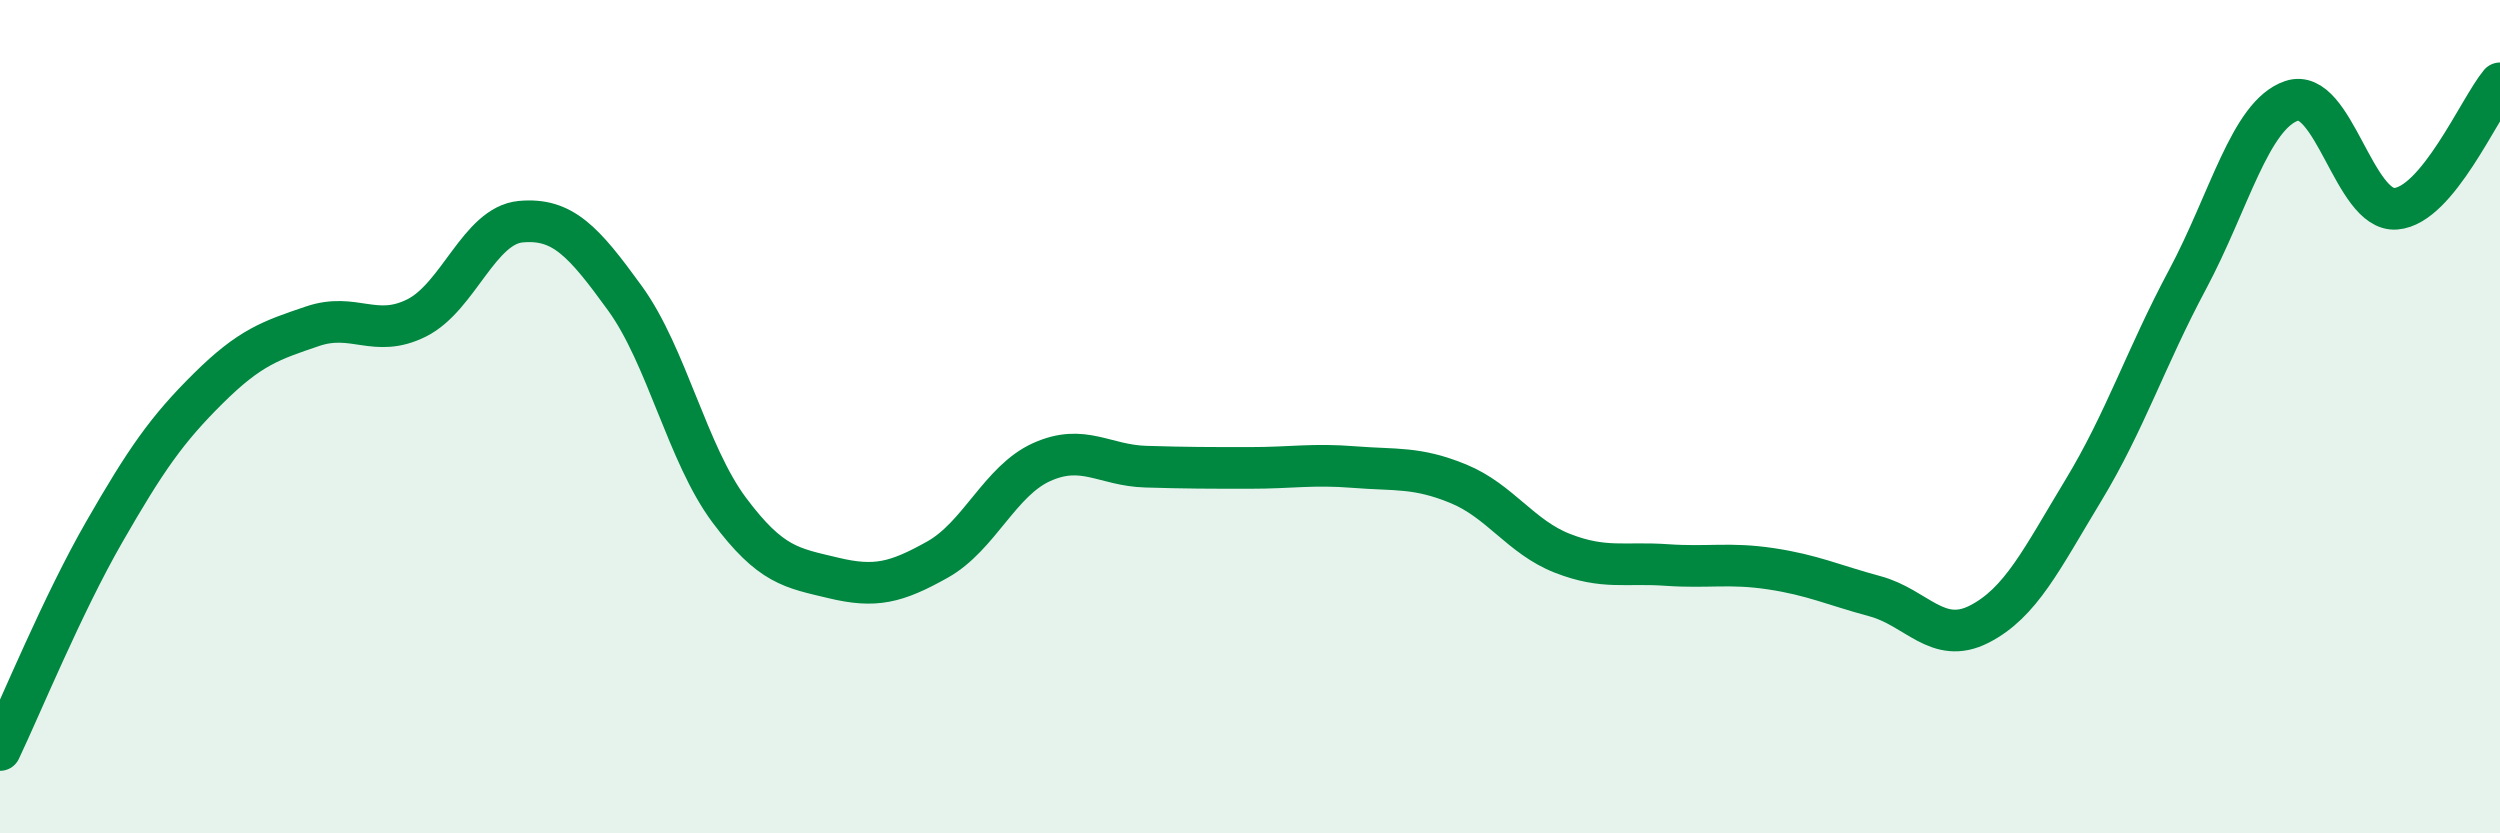
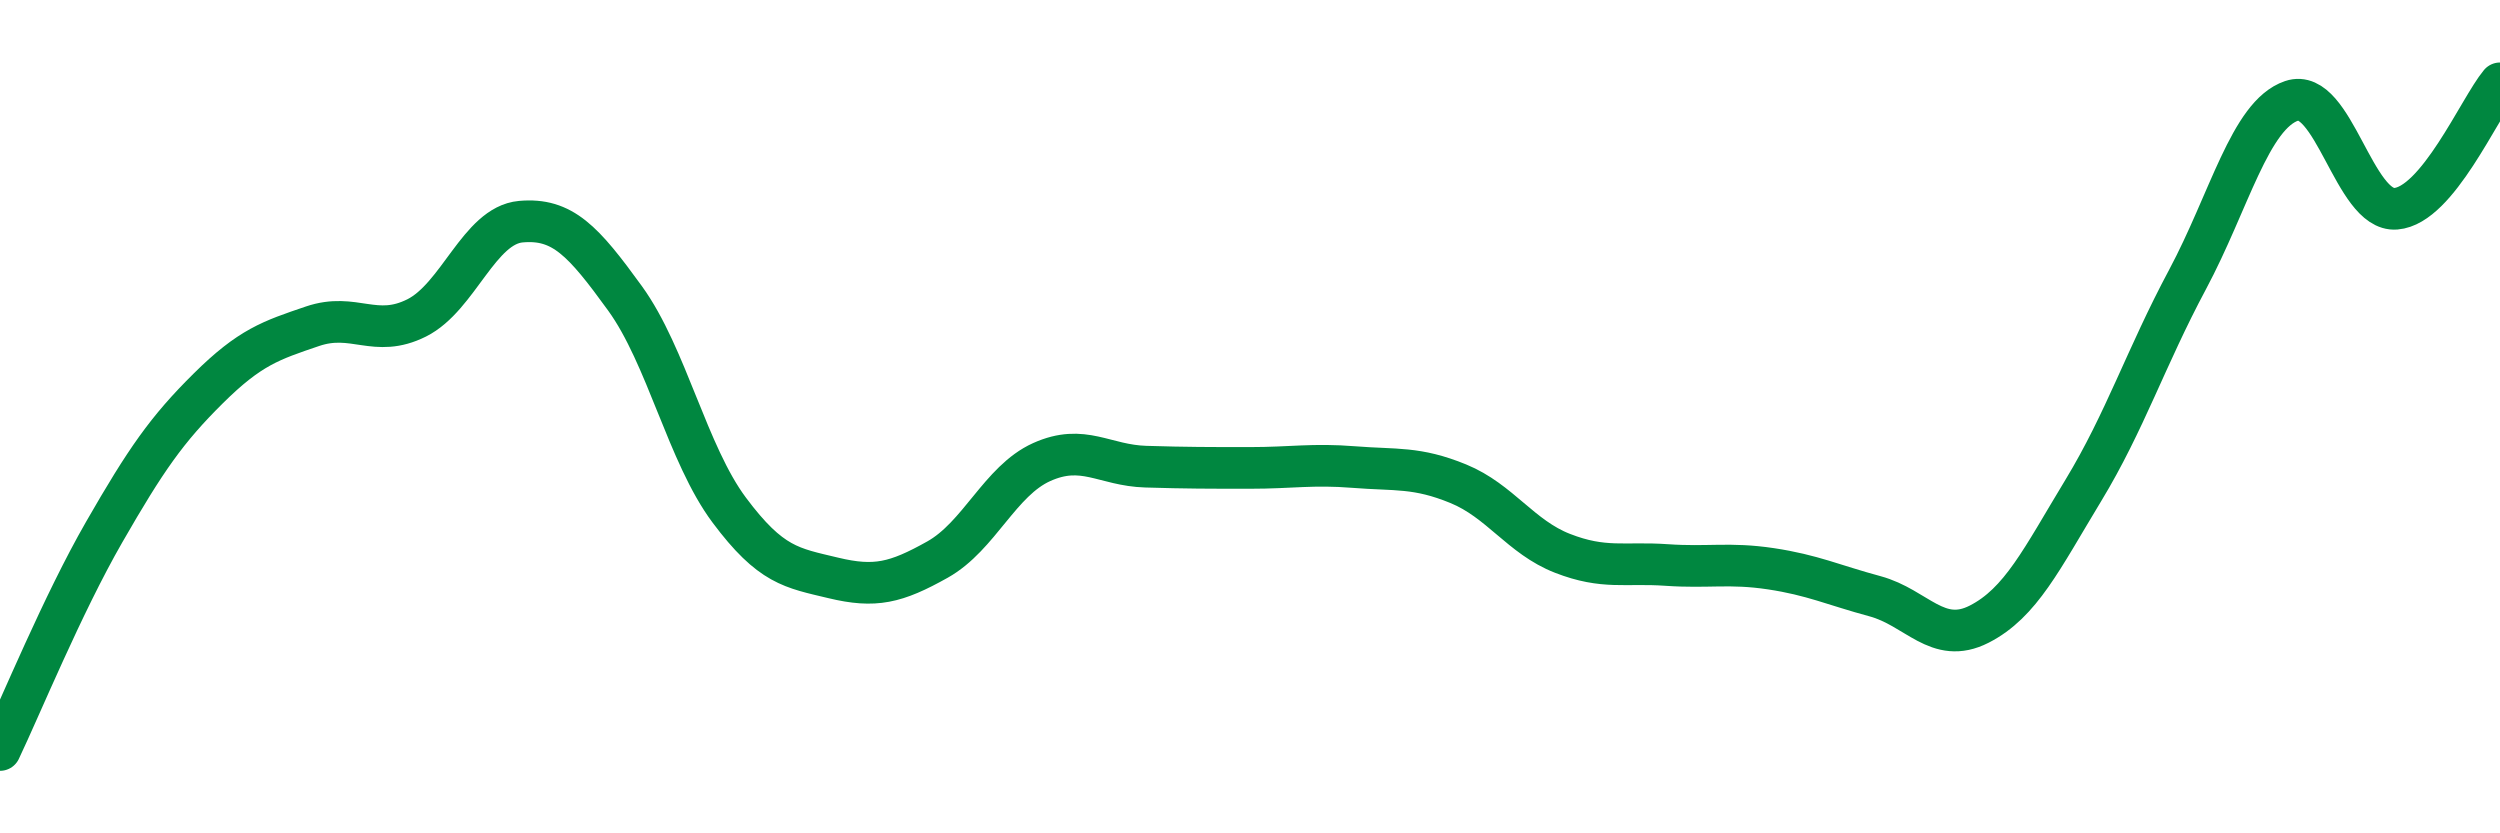
<svg xmlns="http://www.w3.org/2000/svg" width="60" height="20" viewBox="0 0 60 20">
-   <path d="M 0,18 C 0.5,16.95 1.5,14.51 2.5,12.77 C 3.5,11.03 4,10.31 5,9.32 C 6,8.33 6.5,8.17 7.5,7.83 C 8.5,7.49 9,8.13 10,7.63 C 11,7.13 11.5,5.41 12.5,5.32 C 13.5,5.23 14,5.78 15,7.16 C 16,8.54 16.5,10.9 17.5,12.24 C 18.5,13.58 19,13.63 20,13.87 C 21,14.11 21.5,13.99 22.5,13.43 C 23.5,12.87 24,11.54 25,11.09 C 26,10.64 26.5,11.17 27.5,11.2 C 28.5,11.23 29,11.23 30,11.23 C 31,11.23 31.5,11.13 32.5,11.21 C 33.5,11.29 34,11.2 35,11.61 C 36,12.02 36.5,12.89 37.5,13.28 C 38.5,13.67 39,13.49 40,13.56 C 41,13.63 41.5,13.5 42.5,13.65 C 43.5,13.8 44,14.04 45,14.31 C 46,14.58 46.5,15.49 47.5,14.98 C 48.5,14.47 49,13.42 50,11.77 C 51,10.12 51.5,8.58 52.5,6.71 C 53.5,4.84 54,2.76 55,2.42 C 56,2.08 56.5,5.09 57.5,5.01 C 58.5,4.93 59.5,2.6 60,2L60 20L0 20Z" fill="#008740" opacity="0.1" stroke-linecap="round" stroke-linejoin="round" />
  <path d="M 0,18 C 0.5,16.95 1.5,14.51 2.5,12.77 C 3.5,11.03 4,10.31 5,9.32 C 6,8.33 6.5,8.17 7.5,7.83 C 8.5,7.49 9,8.13 10,7.63 C 11,7.13 11.5,5.41 12.5,5.32 C 13.5,5.23 14,5.78 15,7.16 C 16,8.54 16.5,10.9 17.5,12.24 C 18.5,13.58 19,13.63 20,13.87 C 21,14.11 21.5,13.99 22.5,13.43 C 23.5,12.87 24,11.54 25,11.09 C 26,10.64 26.5,11.17 27.5,11.2 C 28.5,11.23 29,11.23 30,11.23 C 31,11.23 31.5,11.13 32.5,11.21 C 33.5,11.29 34,11.2 35,11.61 C 36,12.02 36.5,12.89 37.5,13.28 C 38.5,13.67 39,13.49 40,13.56 C 41,13.63 41.5,13.5 42.5,13.65 C 43.5,13.8 44,14.04 45,14.31 C 46,14.58 46.5,15.49 47.5,14.98 C 48.5,14.47 49,13.42 50,11.77 C 51,10.12 51.5,8.58 52.5,6.71 C 53.5,4.84 54,2.76 55,2.42 C 56,2.08 56.5,5.09 57.5,5.01 C 58.5,4.93 59.5,2.6 60,2" stroke="#008740" stroke-width="1" fill="none" stroke-linecap="round" stroke-linejoin="round" />
</svg>